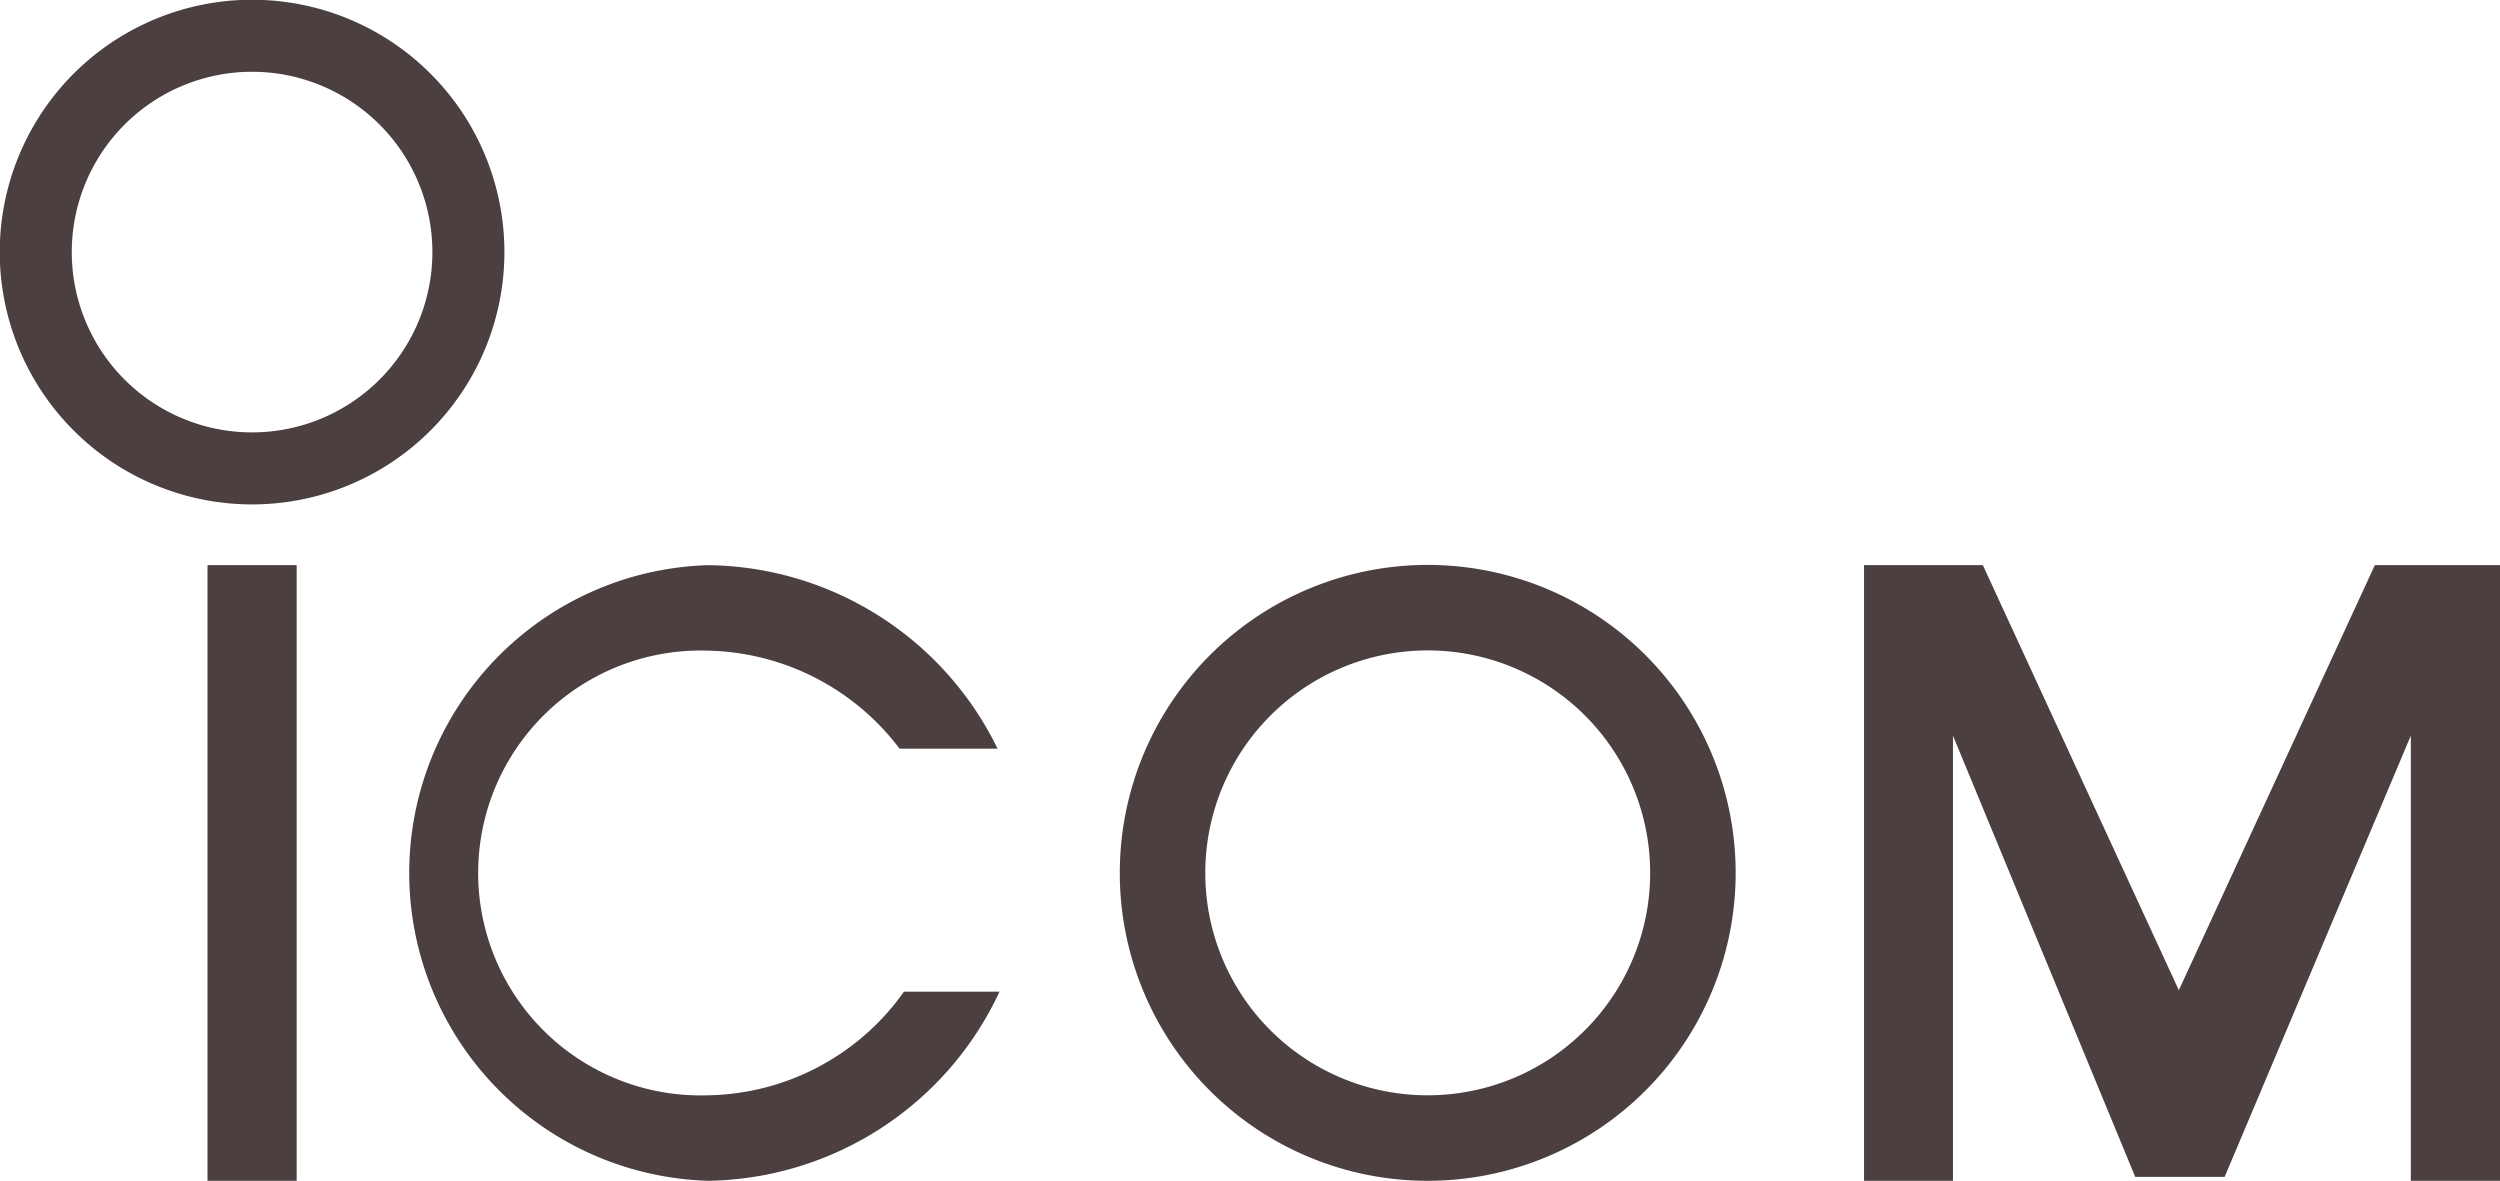
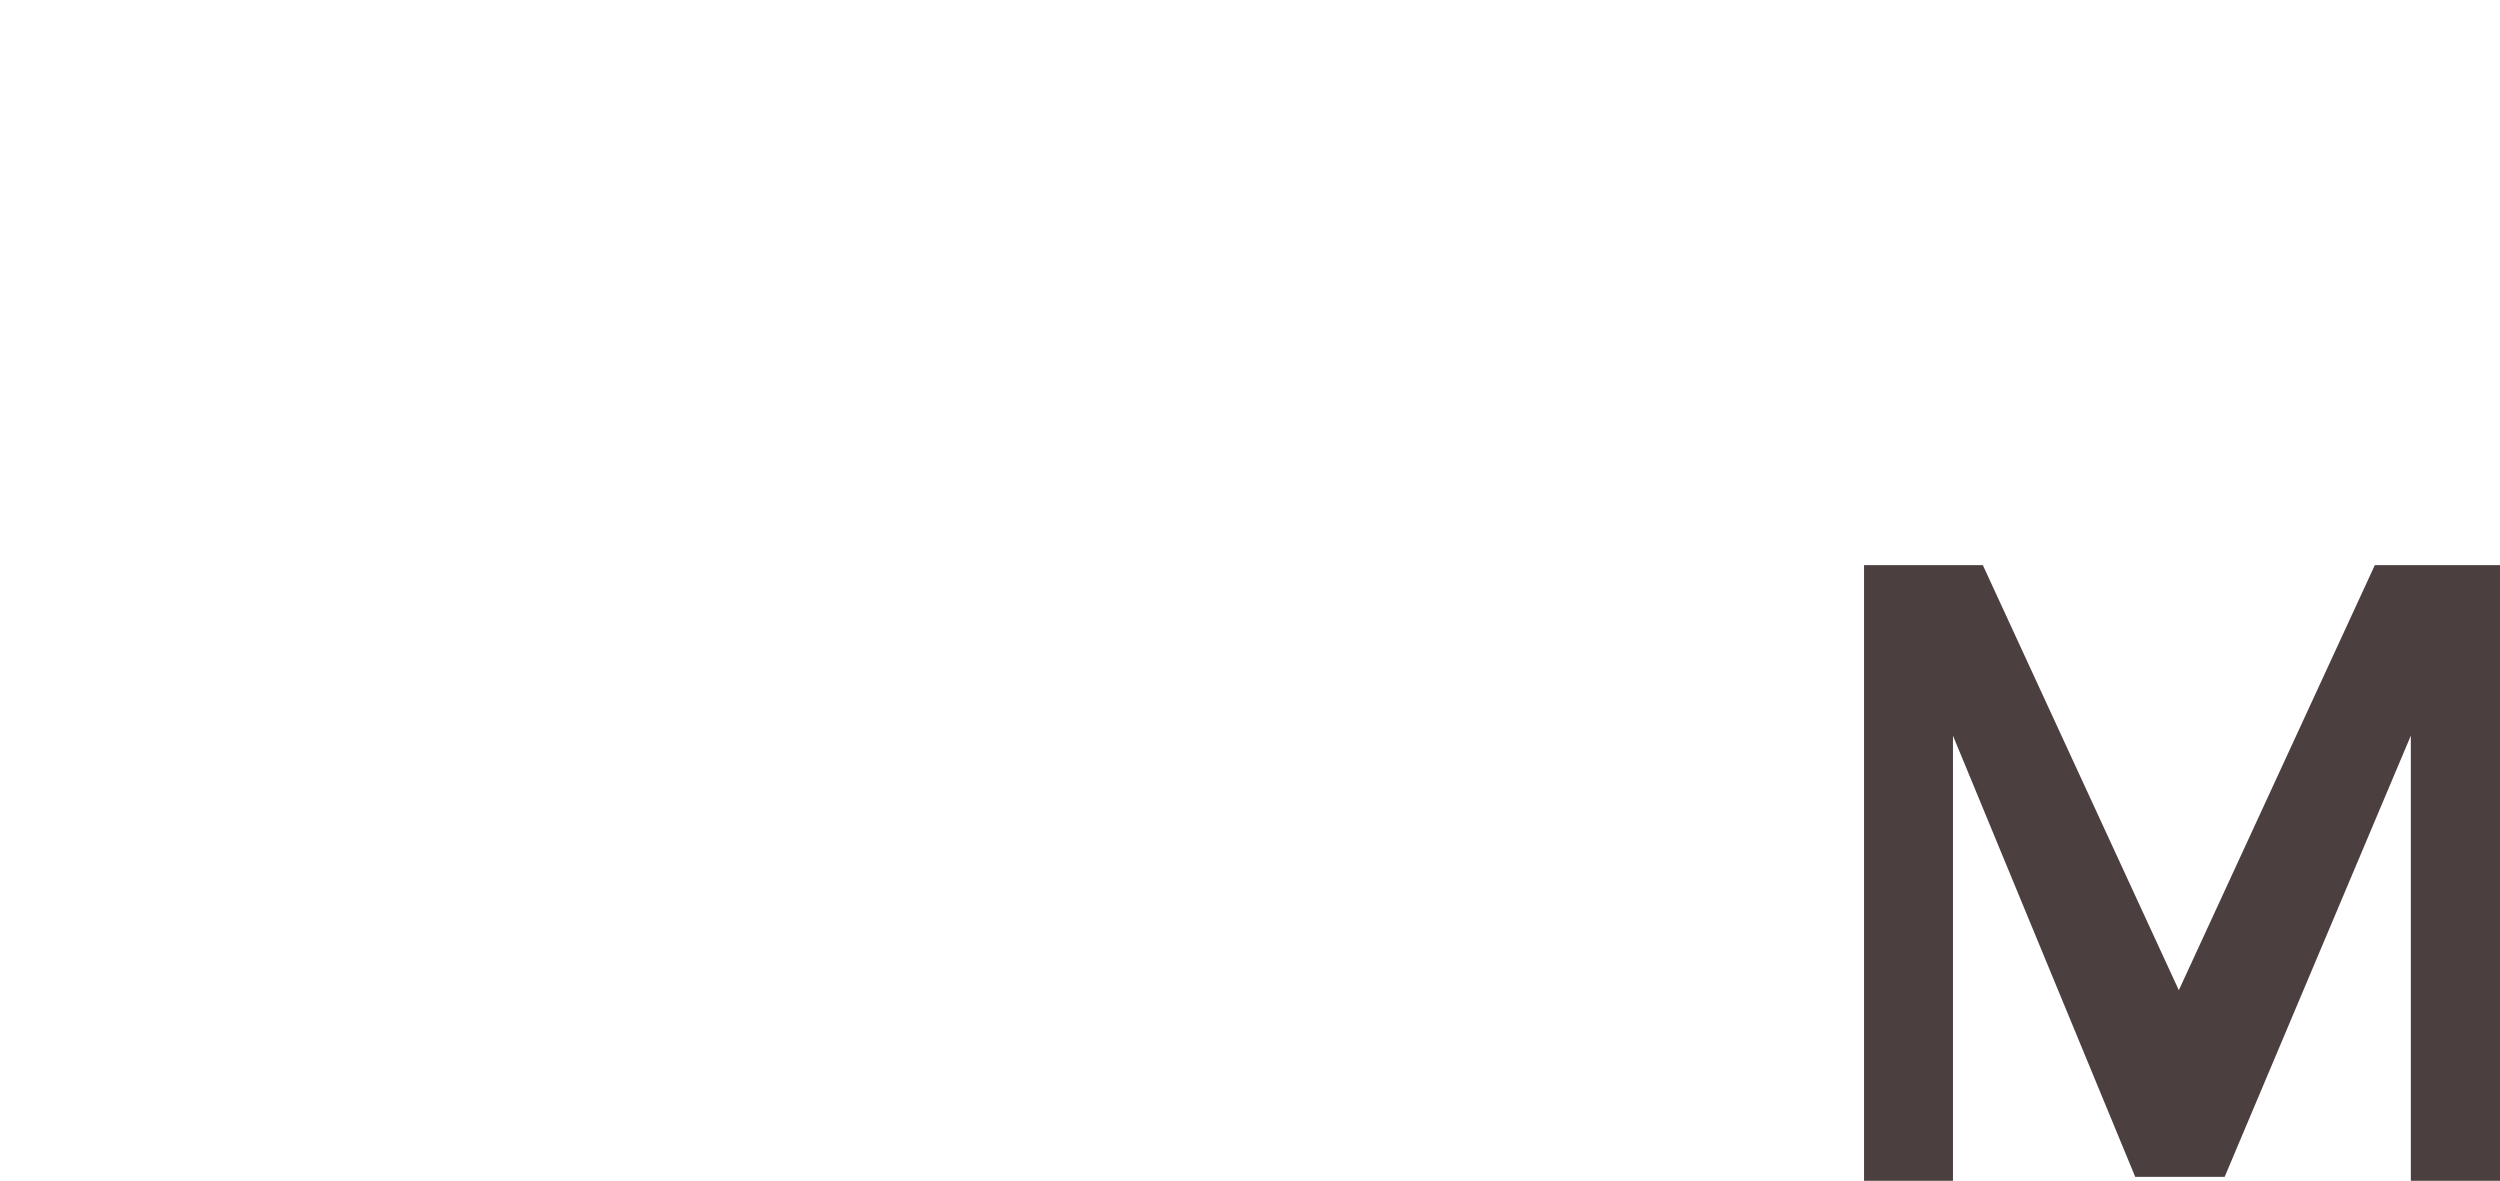
<svg xmlns="http://www.w3.org/2000/svg" viewBox="0 0 102.05 48.2">
  <defs>
    <style>.cls-1{fill:#4b3f40;fill-rule:evenodd;}</style>
  </defs>
  <title>Icom</title>
  <g id="Capa_2" data-name="Capa 2">
    <g id="Capa_1-2" data-name="Capa 1">
-       <polygon class="cls-1" points="12.11 48.2 8.47 48.2 8.47 23.07 12.11 23.07 12.11 48.2 12.11 48.2" />
-       <path class="cls-1" d="M36.9,40.48a10,10,0,0,1-8,4.23,9.08,9.08,0,1,1,0-18.15,10.06,10.06,0,0,1,7.82,4h4a13.31,13.31,0,0,0-11.8-7.49,12.57,12.57,0,0,0,0,25.13,13.34,13.34,0,0,0,11.88-7.72Z" />
-       <path class="cls-1" d="M45.71,35.63A12.57,12.57,0,1,1,58.27,48.2,12.56,12.56,0,0,1,45.71,35.63Zm12.56,9.08a9.08,9.08,0,1,0-9.07-9.08,9.07,9.07,0,0,0,9.07,9.08Z" />
      <polygon class="cls-1" points="90.81 48.04 87.16 48.04 79.72 30.03 79.72 48.2 76.09 48.2 76.09 23.07 80.94 23.07 88.94 40.42 96.94 23.07 102.05 23.07 102.05 48.2 98.41 48.2 98.41 30.03 90.81 48.04 90.81 48.04" />
-       <path class="cls-1" d="M10.29,20.59a10.3,10.3,0,1,1,10.3-10.3,10.3,10.3,0,0,1-10.3,10.3Zm7.36-10.3a7.36,7.36,0,1,0-7.36,7.36,7.36,7.36,0,0,0,7.36-7.36Z" />
    </g>
  </g>
</svg>